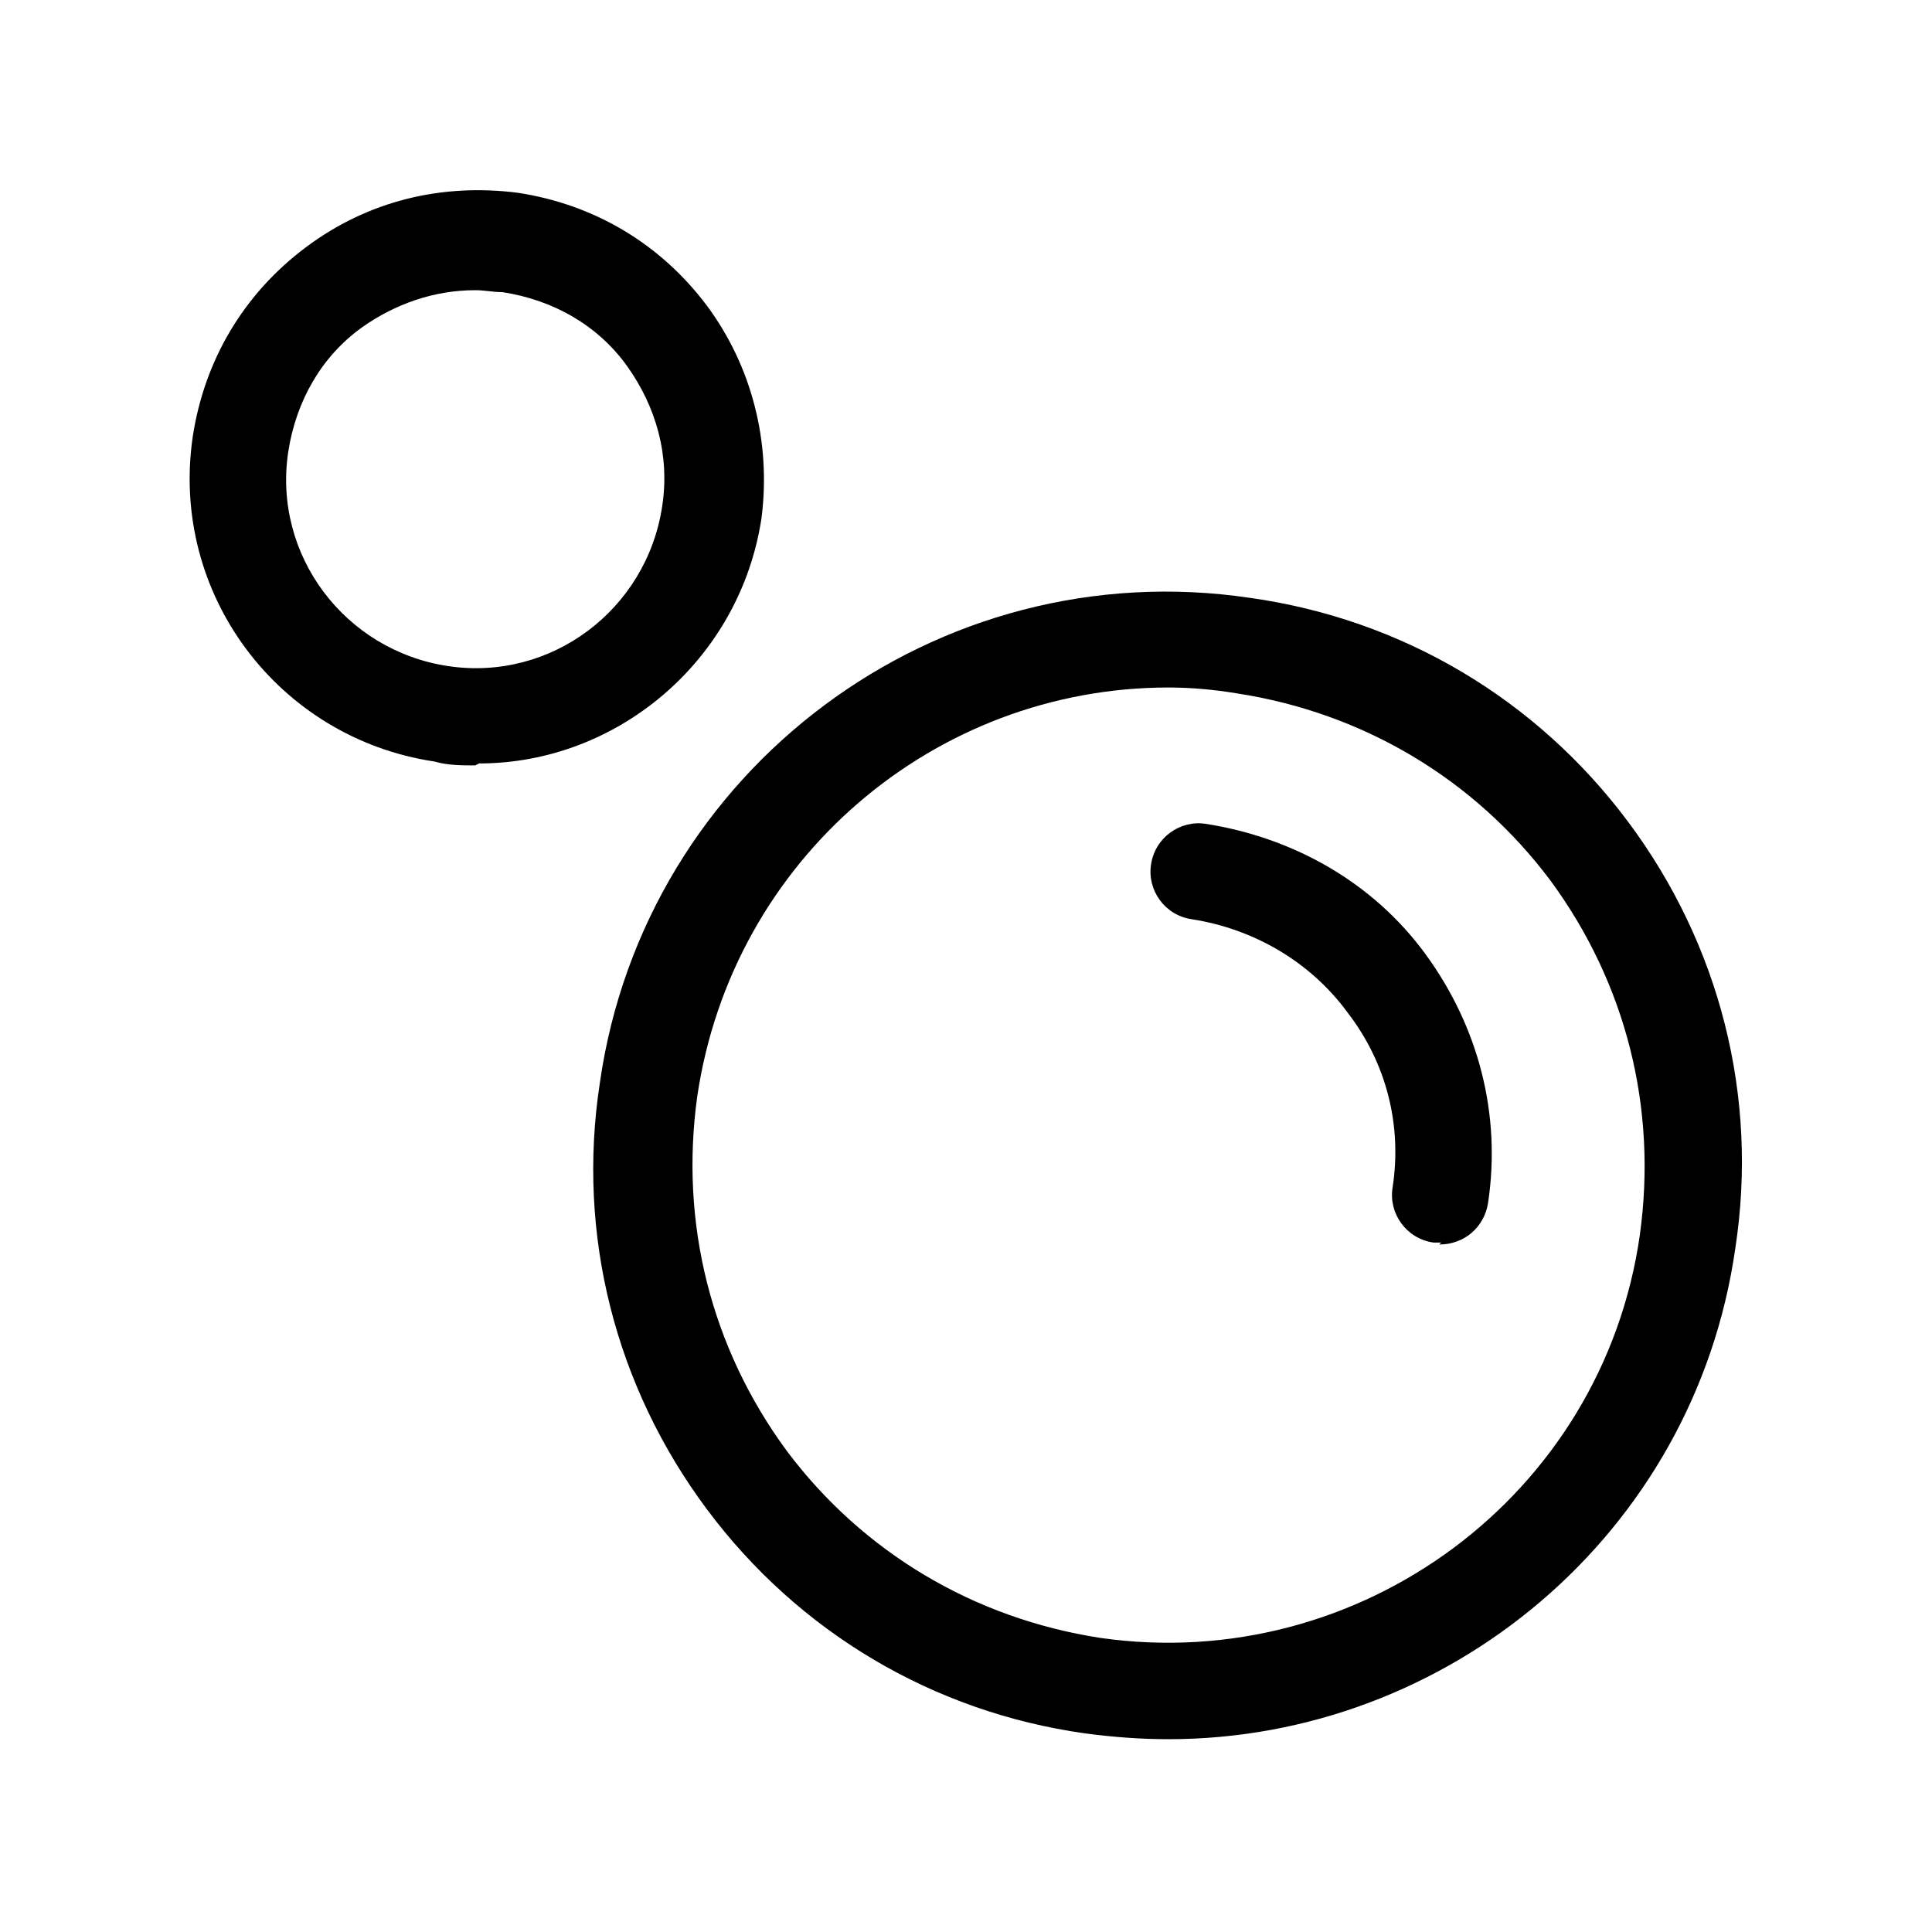
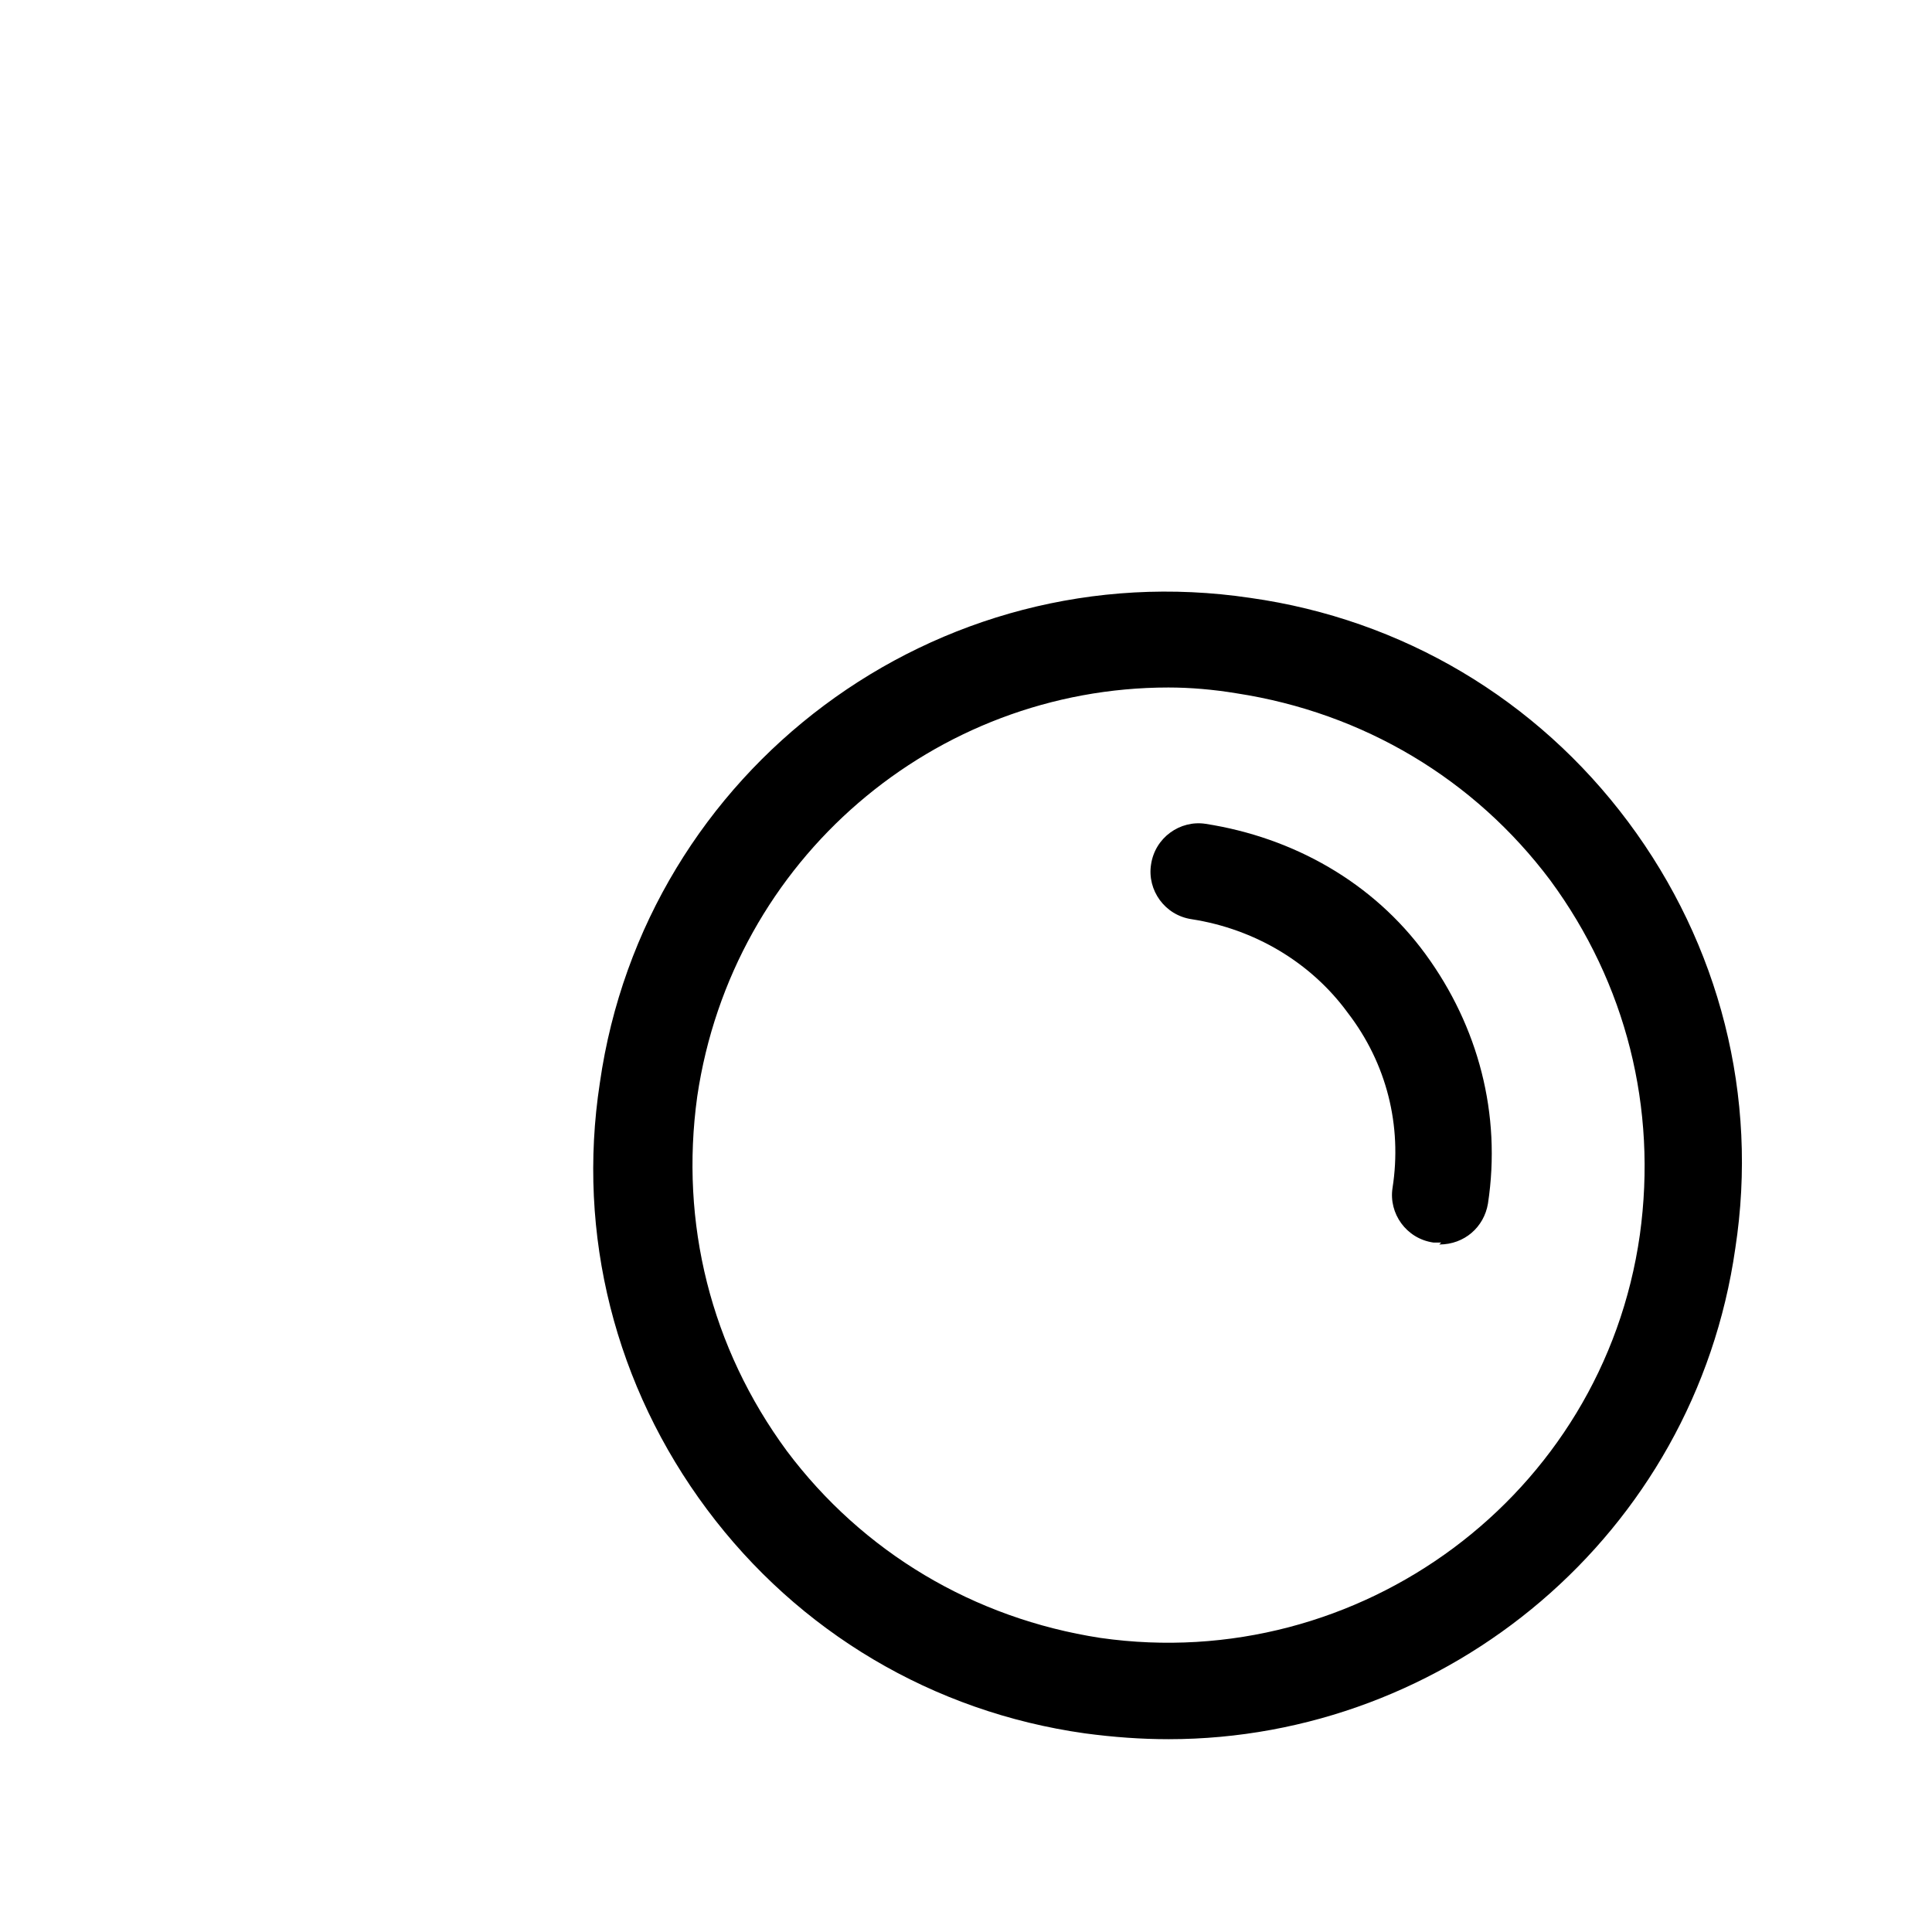
<svg xmlns="http://www.w3.org/2000/svg" id="Laag_1" version="1.1" viewBox="0 0 99.2 99.2">
-   <path d="M24.4,39.3c-.7,0-1.4,0-2.1-.2-8-1.2-13.6-8.6-12.4-16.7.6-3.9,2.6-7.3,5.8-9.7s7-3.3,10.9-2.8c3.9.6,7.3,2.6,9.7,5.8,2.3,3.1,3.3,7,2.8,10.9-1.1,7.3-7.4,12.6-14.5,12.6ZM24.4,14.9c-2.1,0-4.1.7-5.8,1.9-2.1,1.5-3.4,3.8-3.8,6.4-.8,5.3,2.9,10.2,8.2,11,5.3.8,10.2-2.9,11-8.2h0c.4-2.6-.3-5.1-1.8-7.2-1.5-2.1-3.8-3.4-6.4-3.8-.5,0-.9-.1-1.4-.1Z" />
  <g>
-     <path d="M60,89.3c-1.4,0-2.8-.1-4.3-.3-7.8-1.1-14.7-5.2-19.4-11.5-4.7-6.3-6.7-14.1-5.5-21.9,2.3-16.1,17.3-27.3,33.4-24.9,7.8,1.1,14.7,5.2,19.4,11.5s6.7,14.1,5.5,21.9h0c-2.1,14.7-14.8,25.2-29.1,25.2ZM60,35.3c-12,0-22.4,8.8-24.2,21-.9,6.5.7,12.9,4.6,18.2,3.9,5.2,9.6,8.6,16.1,9.6,13.3,1.9,25.8-7.3,27.7-20.7h0c.9-6.5-.7-12.9-4.6-18.2-3.9-5.2-9.6-8.6-16.1-9.6-1.2-.2-2.4-.3-3.5-.3Z" />
+     <path d="M60,89.3c-1.4,0-2.8-.1-4.3-.3-7.8-1.1-14.7-5.2-19.4-11.5-4.7-6.3-6.7-14.1-5.5-21.9,2.3-16.1,17.3-27.3,33.4-24.9,7.8,1.1,14.7,5.2,19.4,11.5s6.7,14.1,5.5,21.9h0c-2.1,14.7-14.8,25.2-29.1,25.2ZM60,35.3c-12,0-22.4,8.8-24.2,21-.9,6.5.7,12.9,4.6,18.2,3.9,5.2,9.6,8.6,16.1,9.6,13.3,1.9,25.8-7.3,27.7-20.7c.9-6.5-.7-12.9-4.6-18.2-3.9-5.2-9.6-8.6-16.1-9.6-1.2-.2-2.4-.3-3.5-.3Z" />
    <path d="M74,63.8c-.1,0-.2,0-.4,0-1.4-.2-2.3-1.5-2.1-2.8.5-3.2-.3-6.4-2.3-9-1.9-2.6-4.8-4.3-8-4.8-1.4-.2-2.3-1.5-2.1-2.8.2-1.4,1.5-2.3,2.8-2.1,4.5.7,8.6,3,11.3,6.7s3.9,8.2,3.2,12.8c-.2,1.2-1.2,2.1-2.5,2.1Z" />
  </g>
</svg>